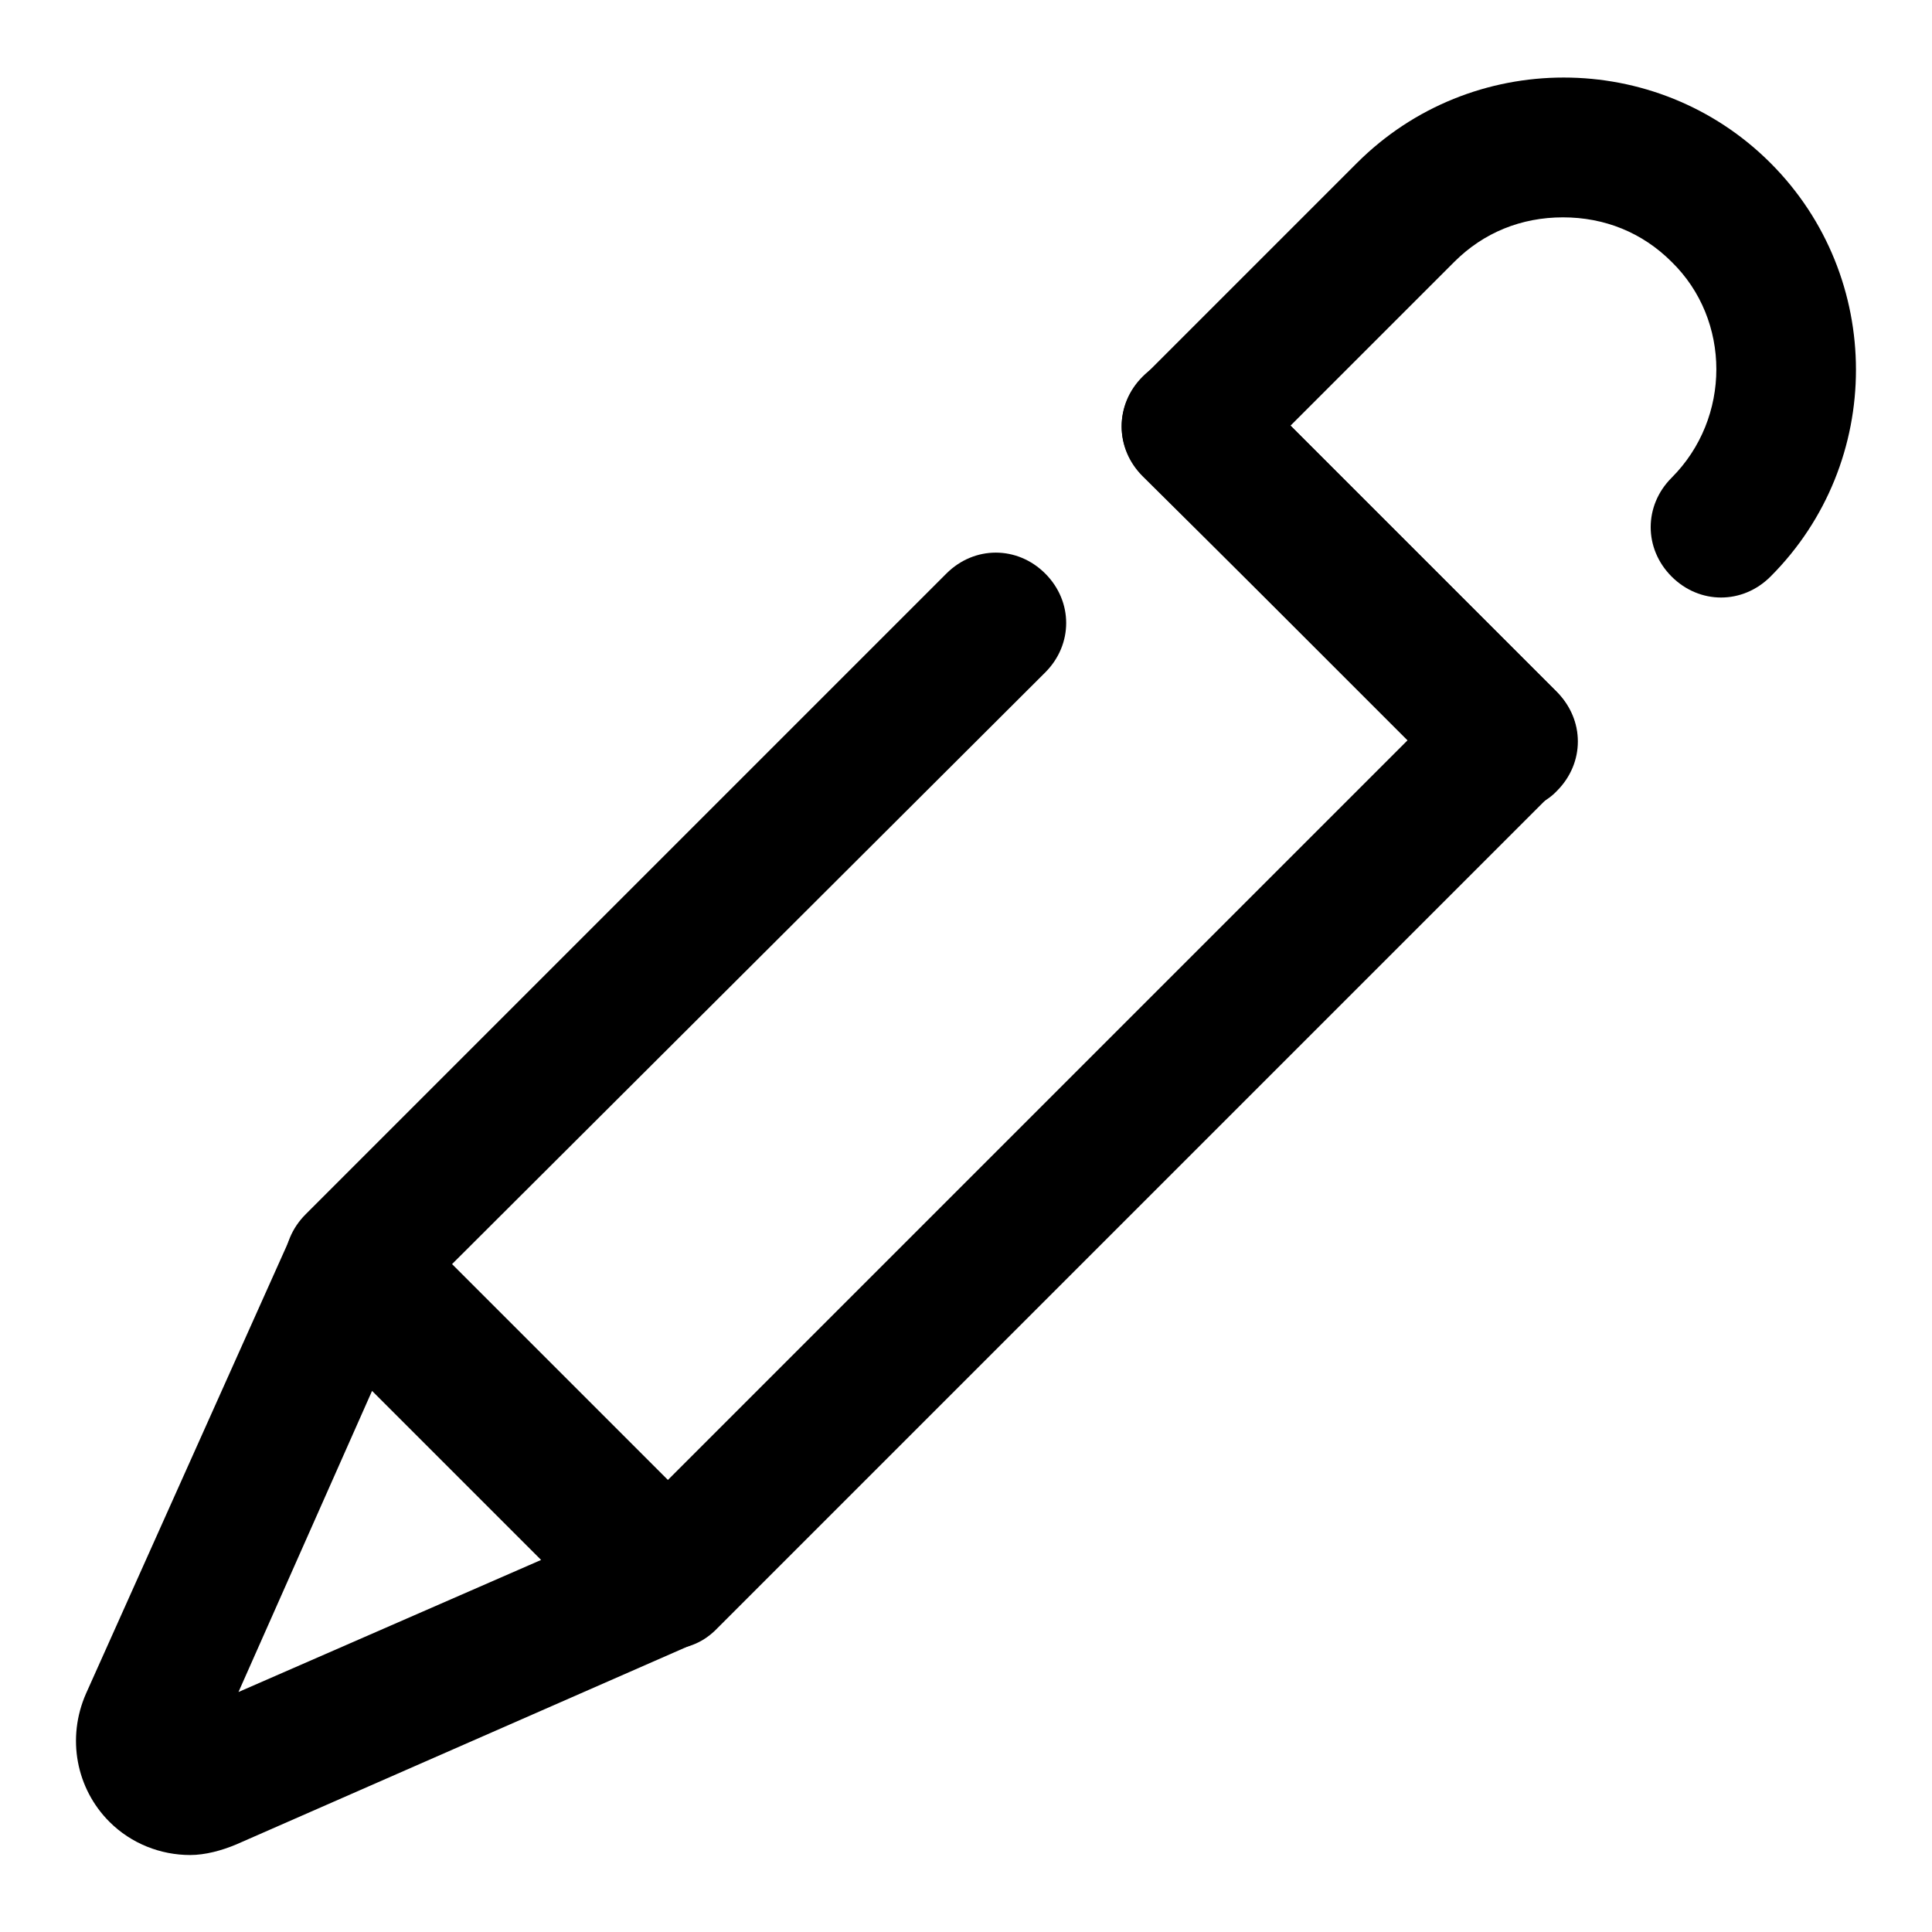
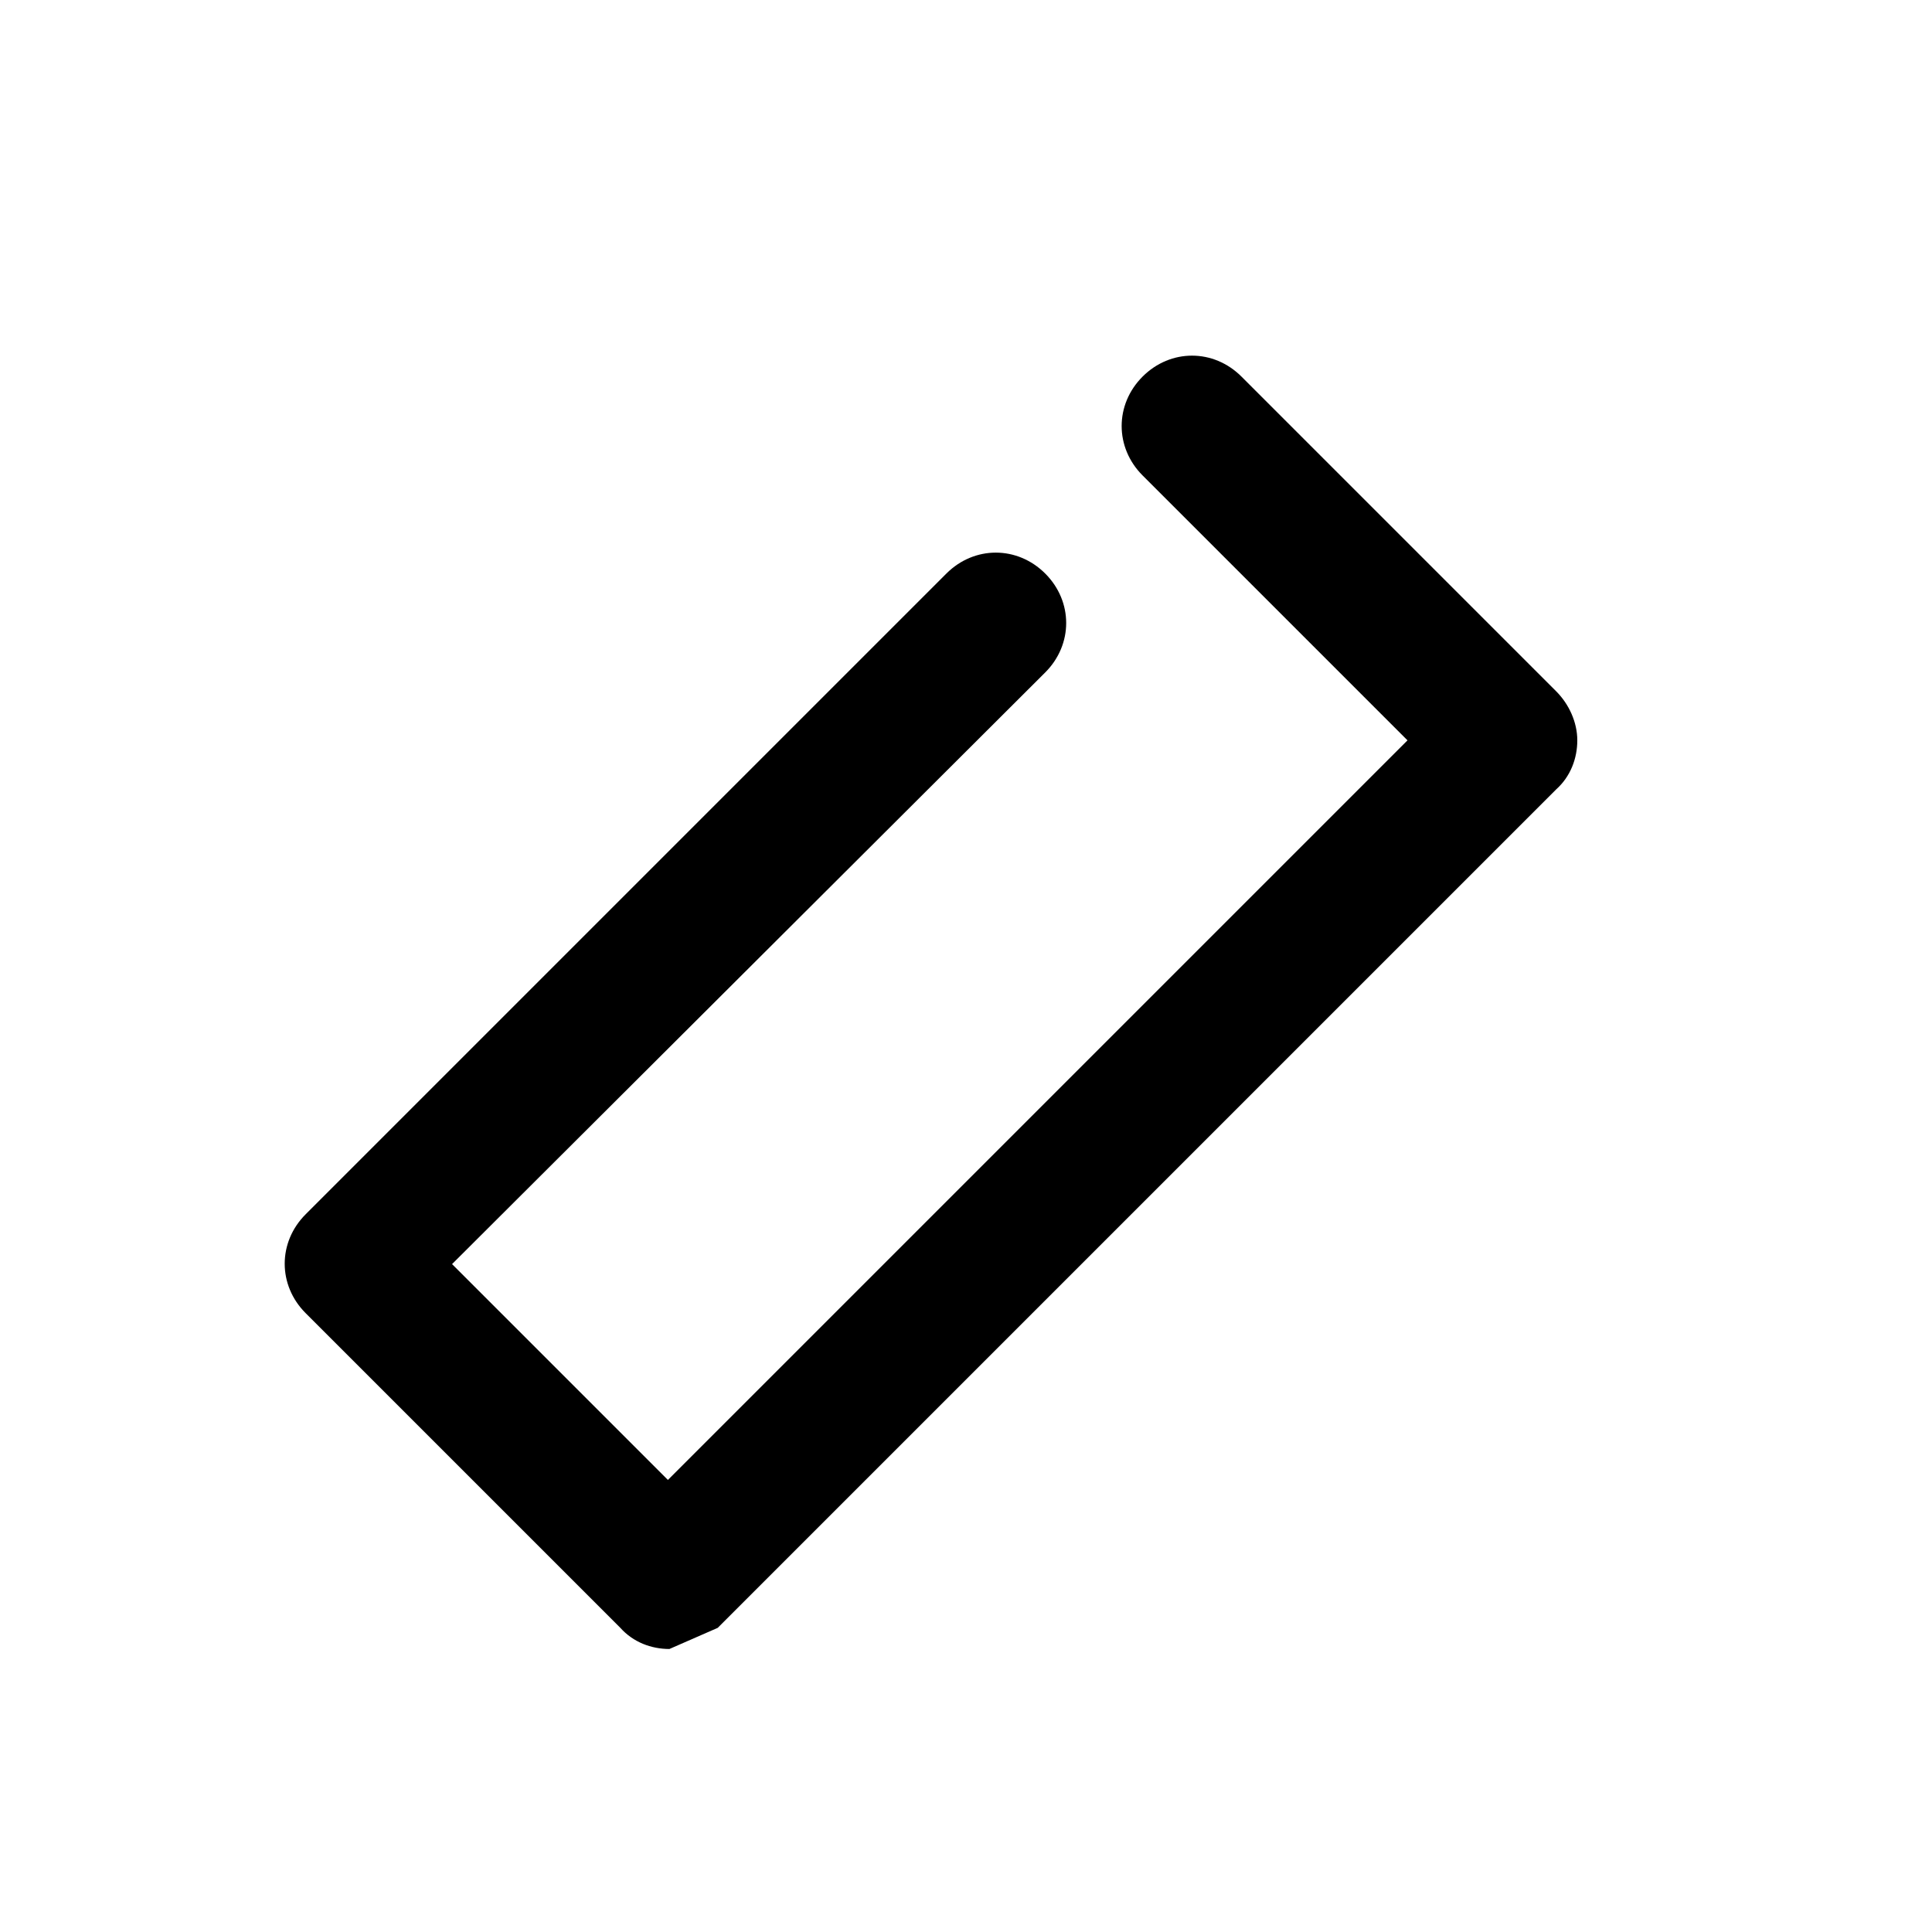
<svg xmlns="http://www.w3.org/2000/svg" version="1.1" x="0px" y="0px" viewBox="0 0 256 256" enable-background="new 0 0 256 256" xml:space="preserve">
  <g>
-     <path fill="#000000" d="M88.7,218.5c-2.4,0-4.8-0.9-6.5-2.8L40.5,174c-3.7-3.7-3.7-9.4,0-13.1L125.4,76c3.7-3.7,9.4-3.7,13.1,0 c3.7,3.7,3.7,9.4,0,13.1l-78.6,78.4l28.6,28.6l98-98l-35.1-35.1c-3.7-3.7-3.7-9.4,0-13.1c3.7-3.7,9.4-3.7,13.1,0l41.7,41.7 c1.7,1.7,2.8,4.1,2.8,6.5c0,2.4-0.9,4.8-2.8,6.5L95.1,215.7C93.3,217.6,91.1,218.5,88.7,218.5L88.7,218.5z" />
-     <path fill="#000000" d="M199.8,107.4c-2.4,0-4.8-0.9-6.5-2.8l-41.9-41.5c-3.7-3.7-3.7-9.4,0-13.1l28.4-28.4 c15.1-15.1,39.7-15.1,54.8,0s15.1,39.7,0,54.8c-3.7,3.7-9.4,3.7-13.1,0c-3.7-3.7-3.7-9.4,0-13.1c7.9-7.9,7.9-20.9,0-28.6 c-3.9-3.9-8.9-5.9-14.4-5.9c-5.5,0-10.5,2-14.4,5.9L171,56.4l35.3,35.3c3.7,3.7,3.7,9.4,0,13.1 C204.6,106.6,202.2,107.4,199.8,107.4z M25.2,245.8c-3.9,0-7.8-1.5-10.7-4.4c-4.4-4.4-5.7-11.1-3.1-17l26.8-59.8 c1.3-2.8,3.7-4.8,6.8-5.4c3-0.6,6.1,0.4,8.1,2.6l41.2,41.3c2.2,2.2,3.1,5.2,2.6,8.3c-0.6,3-2.6,5.5-5.4,6.6l-60.2,26.4 C29.4,245.2,27.2,245.8,25.2,245.8L25.2,245.8z M49.3,184.3l-17.7,39.9l40.1-17.5L49.3,184.3z" />
+     <path fill="#000000" d="M88.7,218.5c-2.4,0-4.8-0.9-6.5-2.8L40.5,174c-3.7-3.7-3.7-9.4,0-13.1L125.4,76c3.7-3.7,9.4-3.7,13.1,0 c3.7,3.7,3.7,9.4,0,13.1l-78.6,78.4l28.6,28.6l98-98l-35.1-35.1c-3.7-3.7-3.7-9.4,0-13.1c3.7-3.7,9.4-3.7,13.1,0l41.7,41.7 c1.7,1.7,2.8,4.1,2.8,6.5c0,2.4-0.9,4.8-2.8,6.5L95.1,215.7L88.7,218.5z" />
  </g>
</svg>